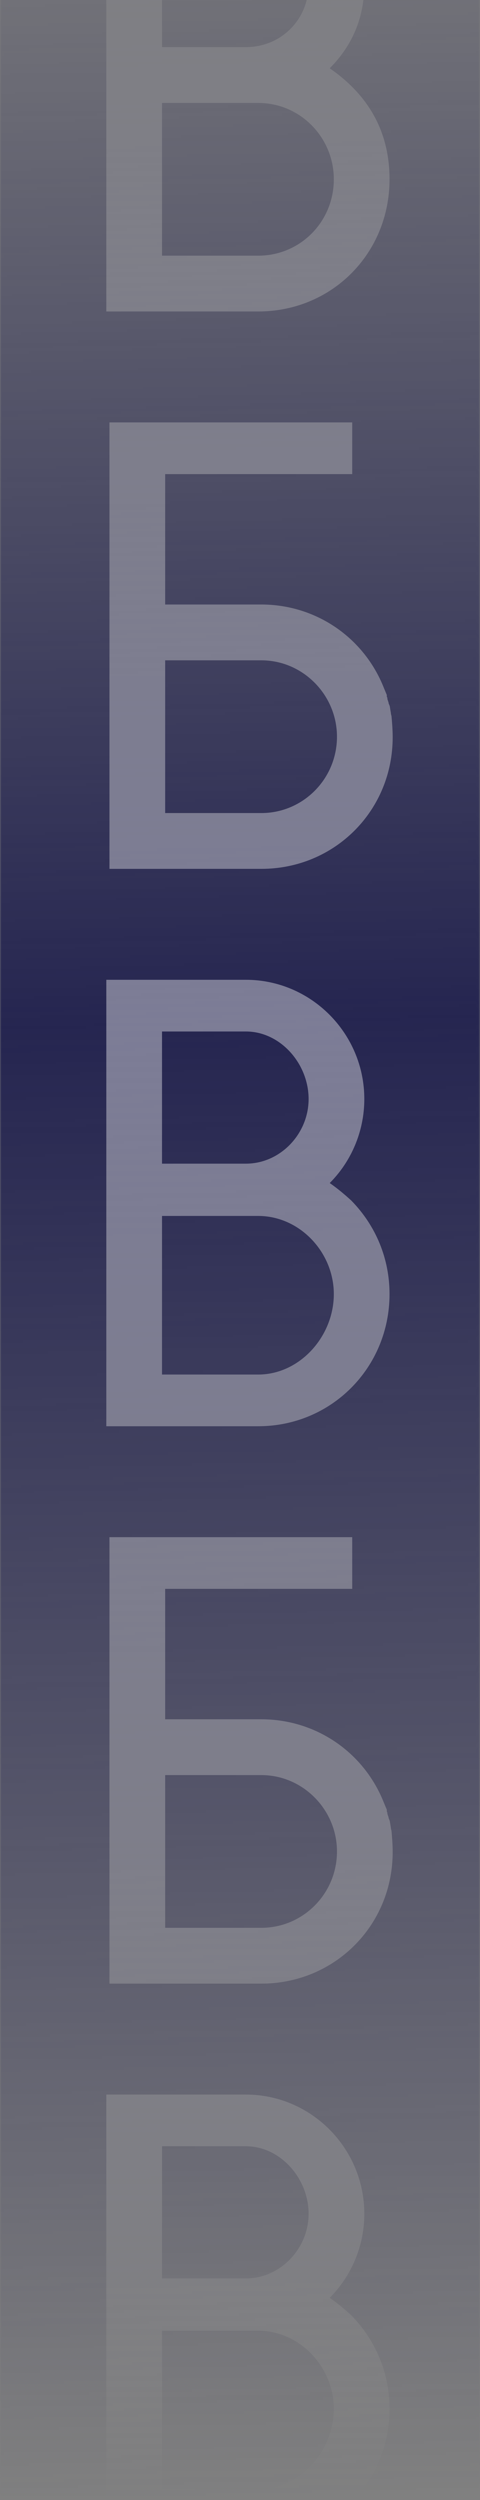
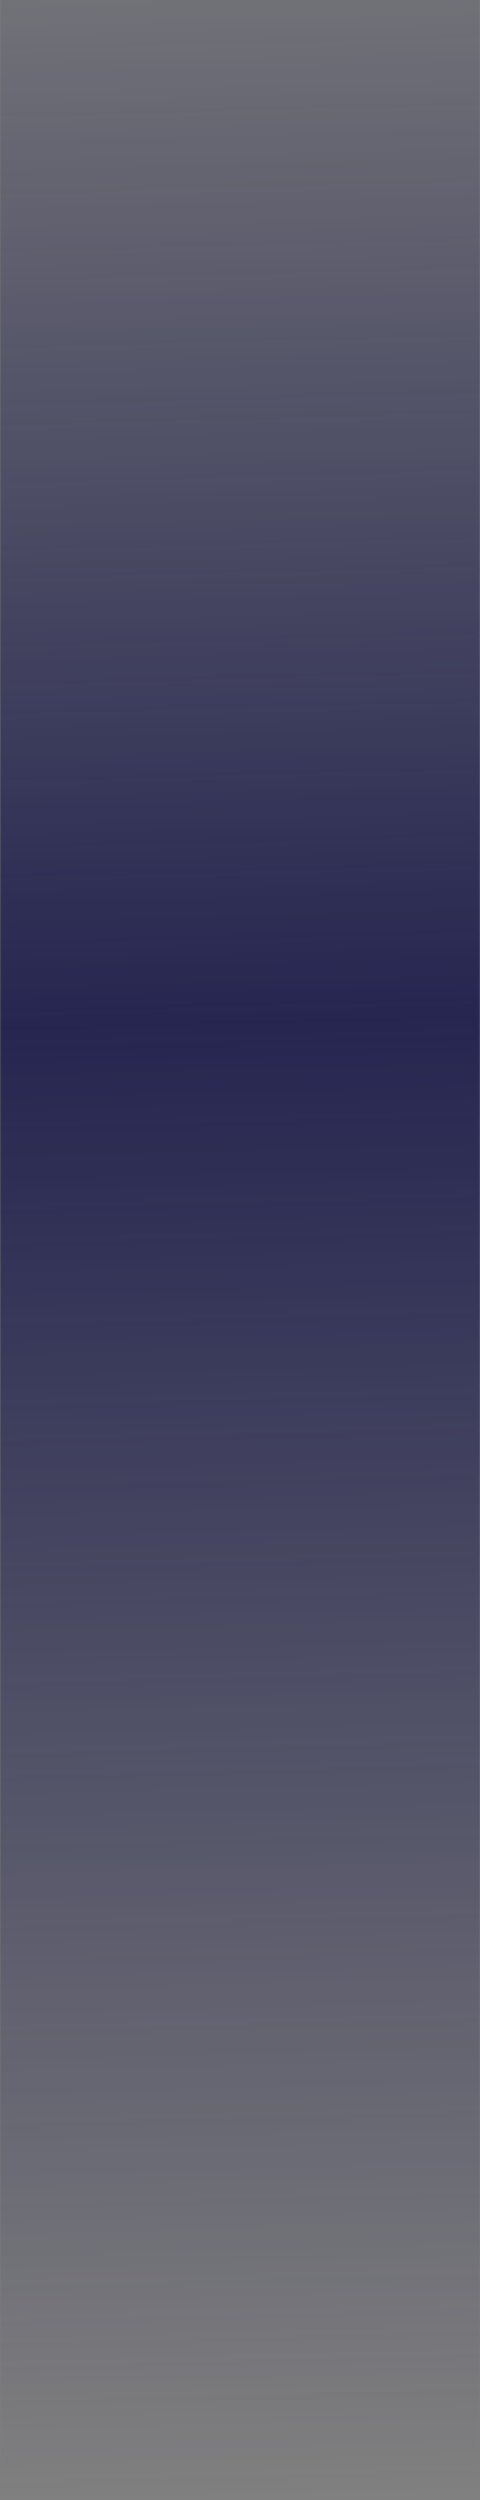
<svg xmlns="http://www.w3.org/2000/svg" width="176" height="915" viewBox="0 0 176 915" fill="none">
  <rect x="0" y="0" width="176" height="915" fill="#808080" stroke="none" />
  <mask id="mask0_25_1015" style="mask-type:alpha" maskUnits="userSpaceOnUse" x="0" y="-75" width="176" height="990">
    <path d="M0 -75H175.991V914.229H0V-75Z" fill="url(#paint0_linear_25_1015)" />
  </mask>
  <g mask="url(#mask0_25_1015)">
    <path d="M-1.15 -111.809H178.291V924.582H-1.15V-111.809Z" fill="#252550" />
-     <path opacity="0.4" d="M94.667 114C121.757 114 142.827 92.715 142.827 65.625C142.827 48.64 135.517 35.095 120.897 24.99C129.282 16.605 133.582 6.285 133.582 -5.755C133.582 -30.05 114.447 -49.4 90.152 -49.4H38.982V114H94.667ZM94.667 37.675C110.147 37.675 122.402 50.36 122.402 65.625C122.402 81.105 110.147 93.575 94.667 93.575H59.407V37.675H94.667ZM90.152 -28.975C103.267 -28.975 113.157 -18.87 113.157 -5.755C113.157 7.145 103.052 17.25 90.152 17.25H59.407V-28.975H90.152ZM60.562 297.575V241.675H95.822C111.087 241.675 123.557 254.36 123.557 269.625C123.557 285.105 111.087 297.575 95.822 297.575H60.562ZM143.337 261.24V261.025L142.907 258.445L142.477 257.37V257.155L142.047 255.865V255.435L141.832 255.005V254.36L140.757 251.78C133.447 233.29 115.817 221.25 95.822 221.25H60.562V173.52H129.147V154.6H40.137V318H95.822C122.697 318 143.982 296.715 143.982 269.84C143.982 267.045 143.767 264.465 143.552 262.1L143.337 261.24ZM128.852 439.44C126.272 437.075 123.692 434.925 120.897 432.99C128.637 425.25 133.582 414.285 133.582 402.245C133.582 378.165 114.017 358.6 90.152 358.6H38.982V522H94.667C121.542 522 142.827 500.5 142.827 473.625C142.827 460.725 137.882 448.685 128.852 439.44ZM90.152 377.52C102.837 377.52 113.157 389.345 113.157 402.245C113.157 414.93 102.837 425.895 90.152 425.895H59.407V377.52H90.152ZM59.407 503.08V445.03H94.667C109.932 445.03 122.402 458.36 122.402 473.625C122.402 489.105 109.932 503.08 94.667 503.08H59.407ZM60.562 705.575V649.675H95.822C111.087 649.675 123.557 662.36 123.557 677.625C123.557 693.105 111.087 705.575 95.822 705.575H60.562ZM143.337 669.24V669.025L142.907 666.445L142.477 665.37V665.155L142.047 663.865V663.435L141.832 663.005V662.36L140.757 659.78C133.447 641.29 115.817 629.25 95.822 629.25H60.562V581.52H129.147V562.6H40.137V726H95.822C122.697 726 143.982 704.715 143.982 677.84C143.982 675.045 143.767 672.465 143.552 670.1L143.337 669.24ZM128.852 847.44C126.272 845.075 123.692 842.925 120.897 840.99C128.637 833.25 133.582 822.285 133.582 810.245C133.582 786.165 114.017 766.6 90.152 766.6H38.982V930H94.667C121.542 930 142.827 908.5 142.827 881.625C142.827 868.725 137.882 856.685 128.852 847.44ZM90.152 785.52C102.837 785.52 113.157 797.345 113.157 810.245C113.157 822.93 102.837 833.895 90.152 833.895H59.407V785.52H90.152ZM59.407 911.08V853.03H94.667C109.932 853.03 122.402 866.36 122.402 881.625C122.402 897.105 109.932 911.08 94.667 911.08H59.407ZM60.562 1113.57V1057.67H95.822C111.087 1057.67 123.557 1070.36 123.557 1085.62C123.557 1101.1 111.087 1113.57 95.822 1113.57H60.562ZM143.337 1077.24V1077.02L142.907 1074.44L142.477 1073.37V1073.15L142.047 1071.86V1071.43L141.832 1071V1070.36L140.757 1067.78C133.447 1049.29 115.817 1037.25 95.822 1037.25H60.562V989.52H129.147V970.6H40.137V1134H95.822C122.697 1134 143.982 1112.71 143.982 1085.84C143.982 1083.04 143.767 1080.46 143.552 1078.1L143.337 1077.24Z" fill="white" />
  </g>
  <defs>
    <linearGradient id="paint0_linear_25_1015" x1="77.283" y1="-75" x2="103.09" y2="913.855" gradientUnits="userSpaceOnUse">
      <stop stop-color="#D9D9D9" stop-opacity="0" />
      <stop offset="0.454" stop-color="#D9D9D9" />
      <stop offset="1" stop-color="#D9D9D9" stop-opacity="0" />
    </linearGradient>
  </defs>
</svg>